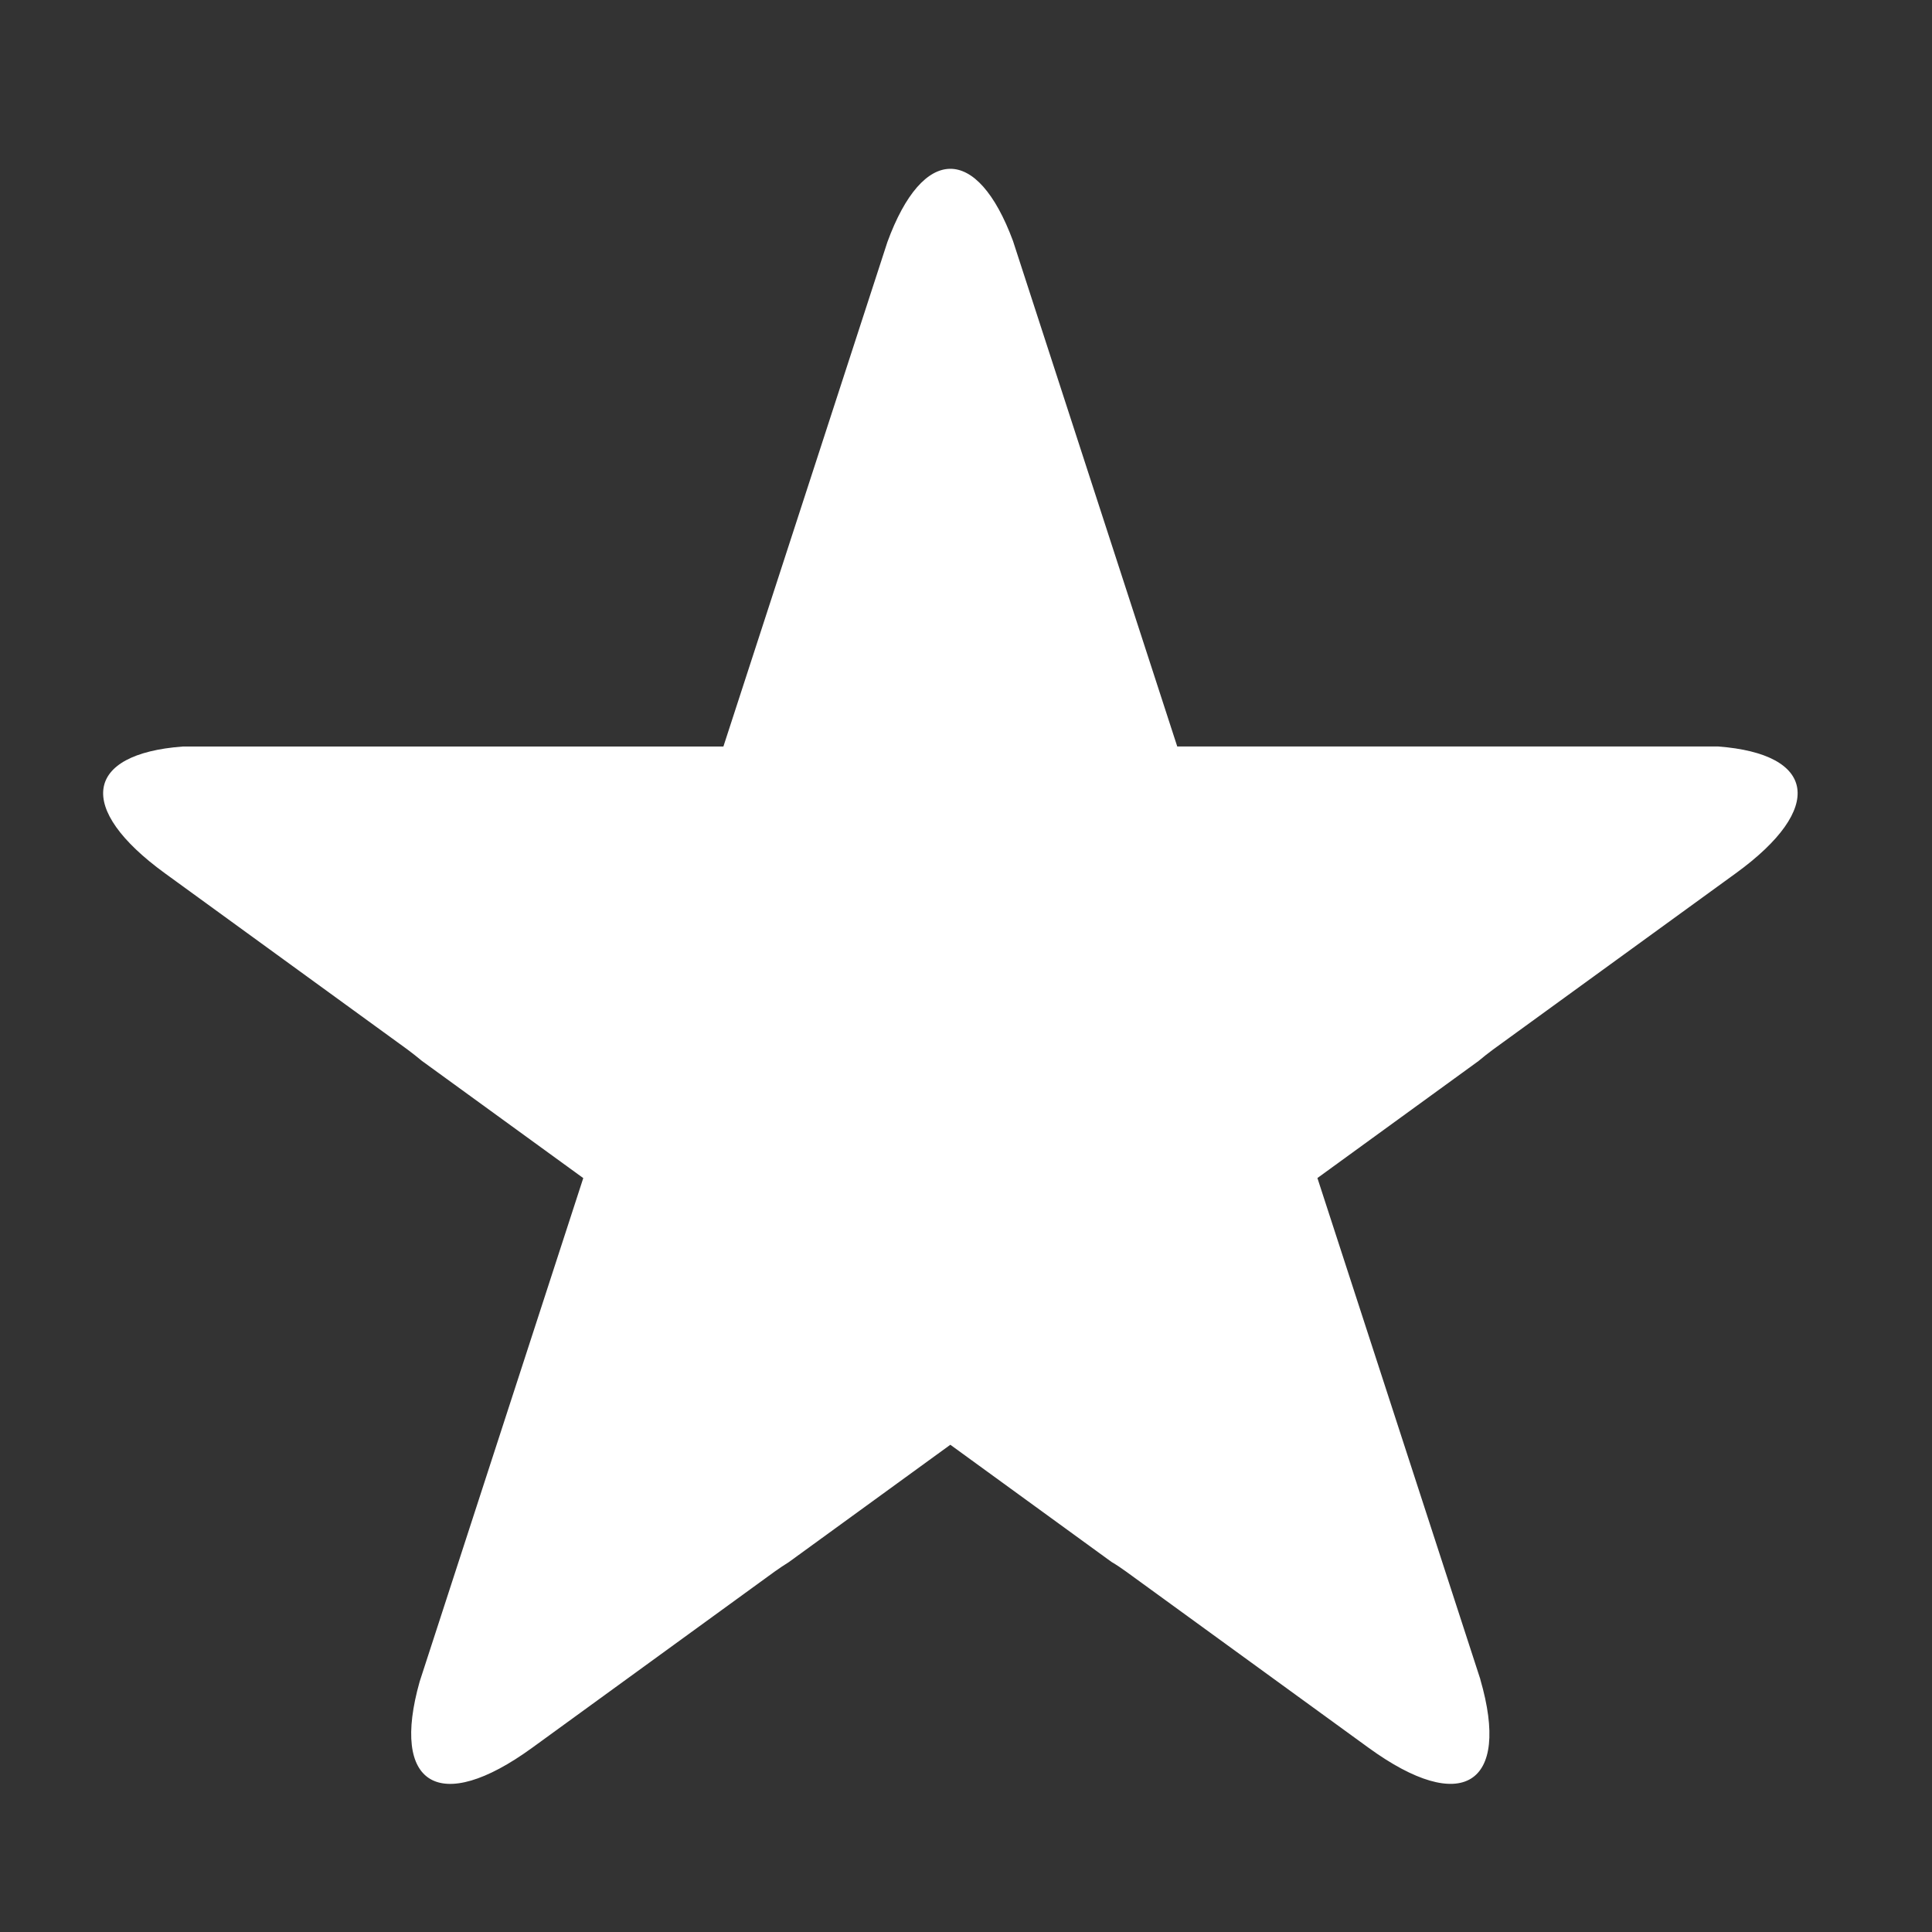
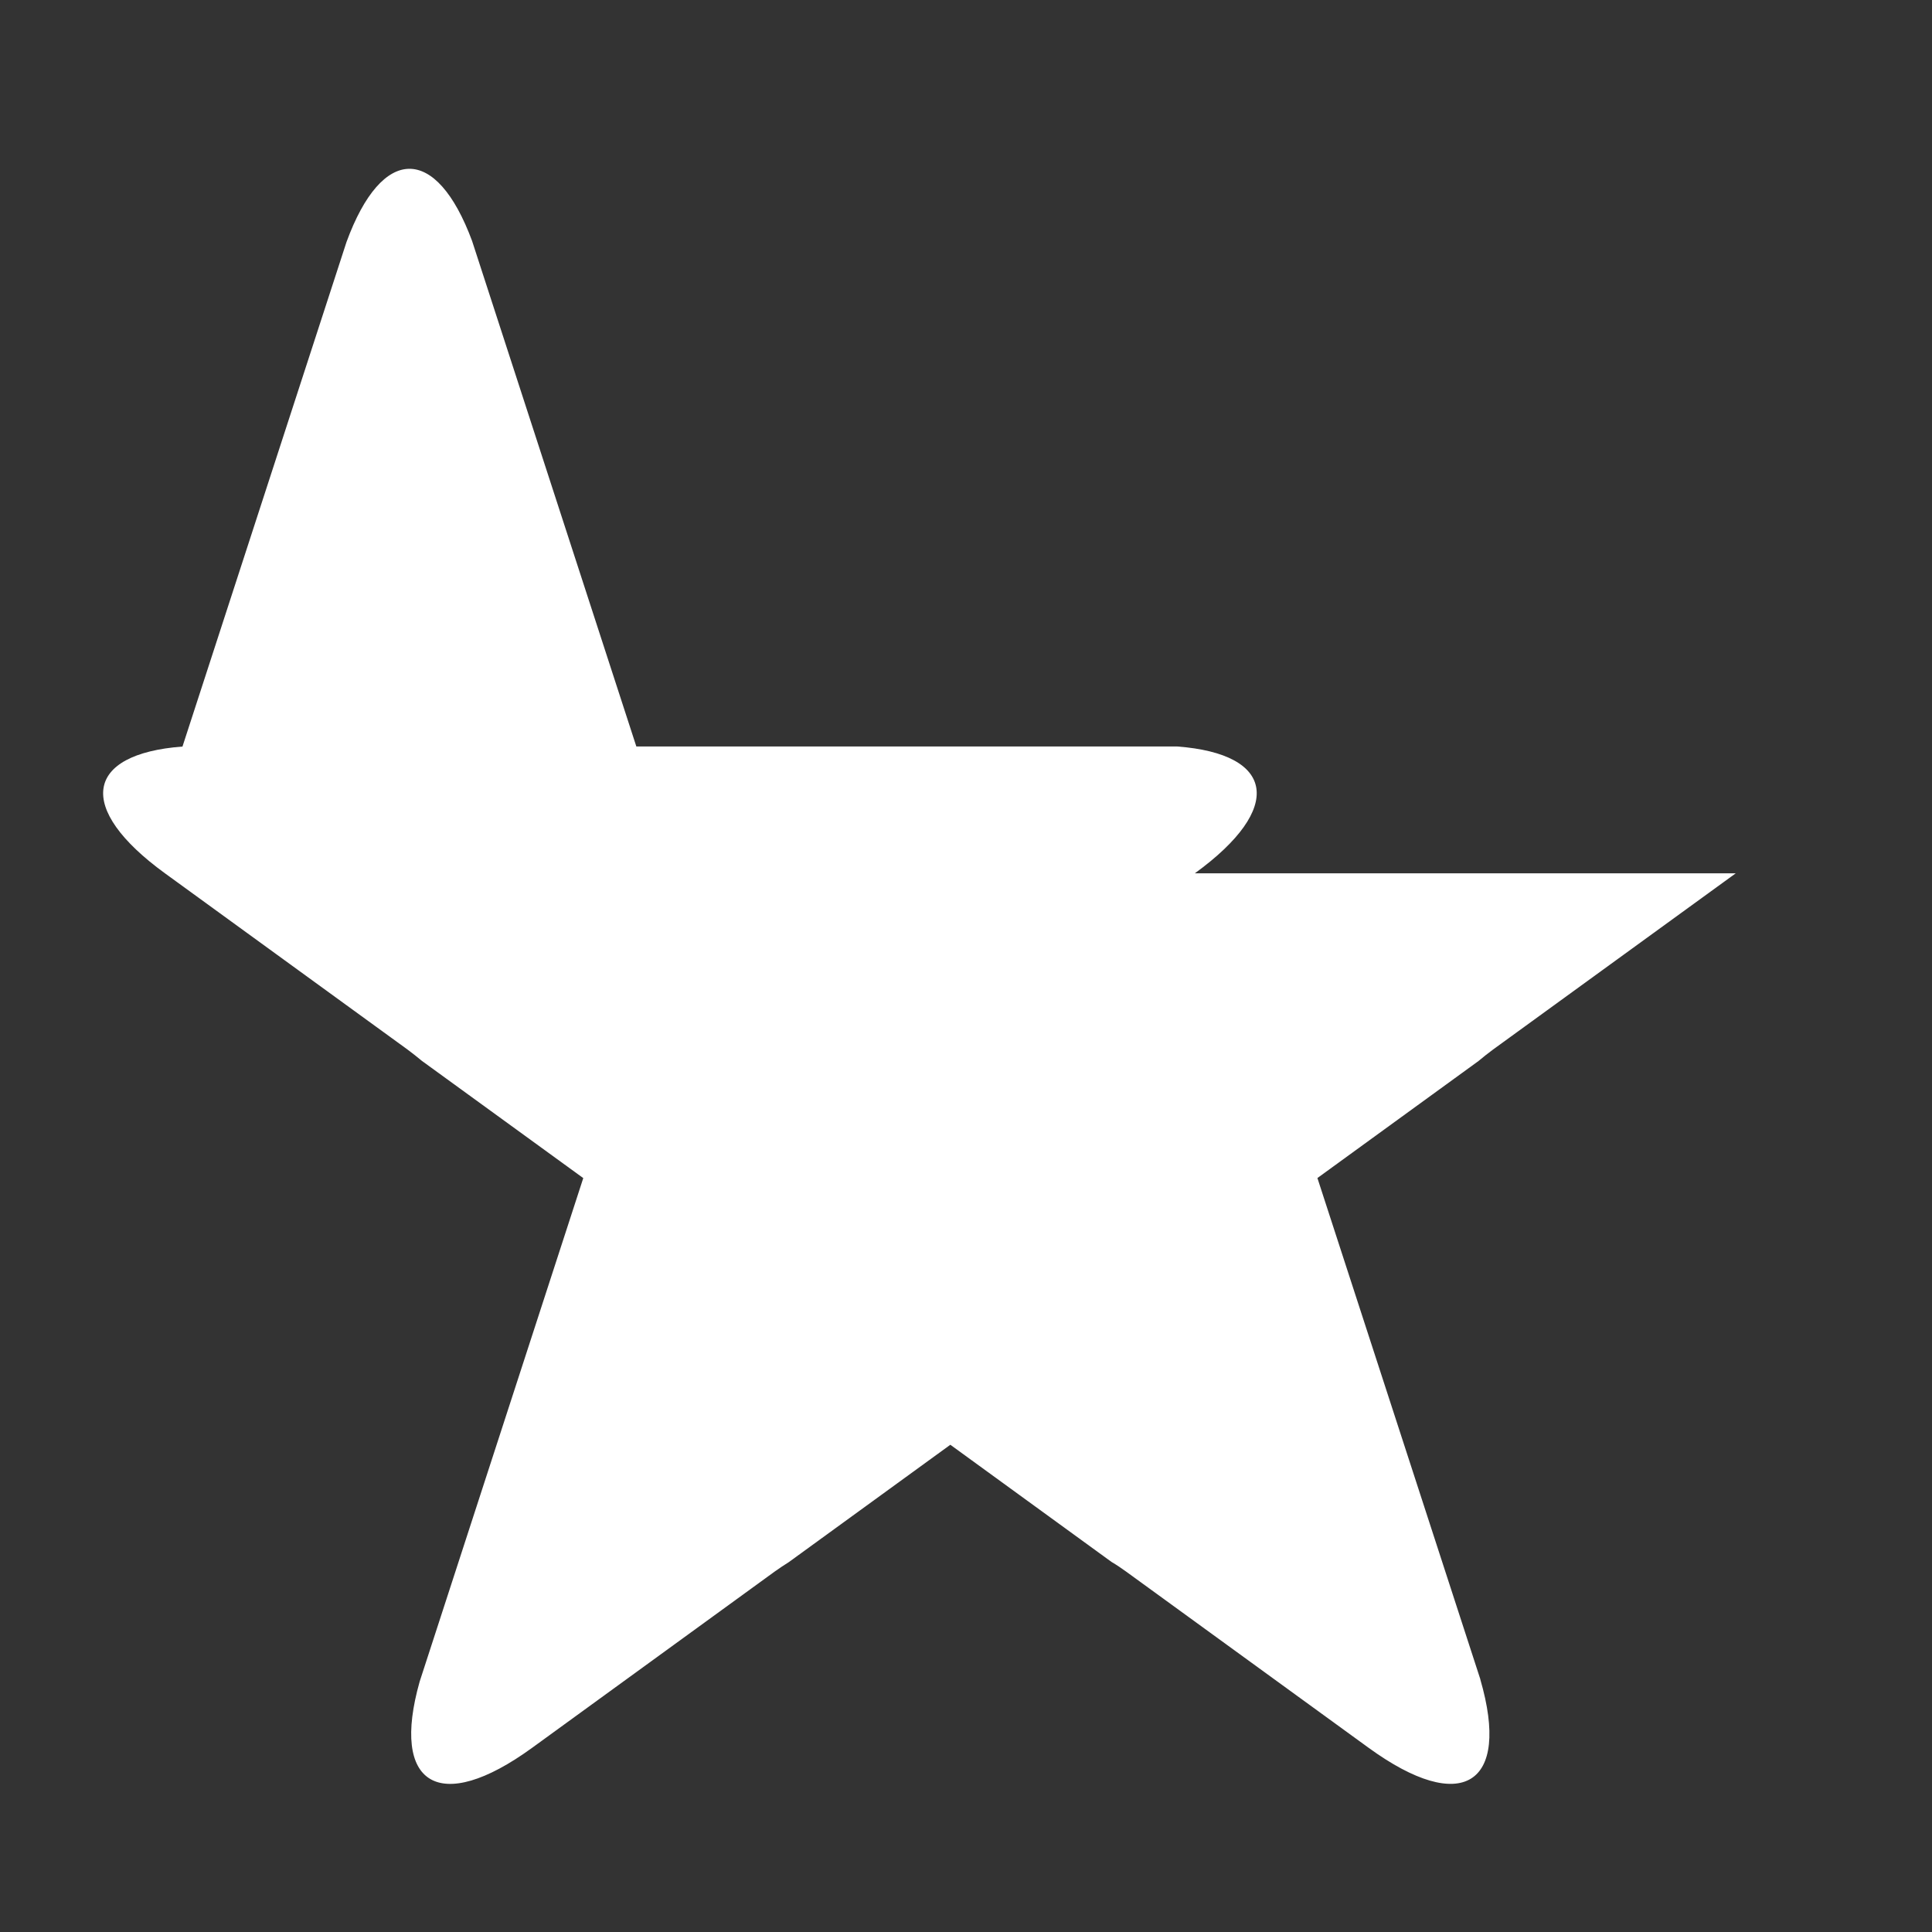
<svg xmlns="http://www.w3.org/2000/svg" version="1.1" width="300" height="300" viewBox="0 0 300 300">
  <rect x="0" y="0" width="300" height="300" fill="#333333" stroke="none" />
  <title>entertainment</title>
-   <path fill="#fff" d="M269.525 135.608l-37.667 27.35c-0.775 0.567-1.533 1.175-2.283 1.8l-25.008 18.167 25.25 77.683c0.033 0.067 0.050 0.133 0.050 0.192 4.742 16.333-2.833 21.15-17.358 10.592l-37.65-27.358c-0.725-0.525-1.483-1.042-2.267-1.5l-25.025-18.192-25.083 18.225c-0.75 0.467-1.483 0.958-2.208 1.475l-37.65 27.358c-14.433 10.492-22.017 5.792-17.458-10.3l25.4-78.167-25.058-18.2c-0.725-0.608-1.483-1.2-2.242-1.767l-37.642-27.35c-13.942-10.125-12.442-18.55 2.708-19.692h83.992l25.467-78.342c5.533-15.1 13.942-15.158 19.5-0.175l25.508 78.508h84c15.15 1.142 16.675 9.567 2.725 19.692z" />
+   <path fill="#fff" d="M269.525 135.608l-37.667 27.35c-0.775 0.567-1.533 1.175-2.283 1.8l-25.008 18.167 25.25 77.683c0.033 0.067 0.050 0.133 0.050 0.192 4.742 16.333-2.833 21.15-17.358 10.592l-37.65-27.358c-0.725-0.525-1.483-1.042-2.267-1.5l-25.025-18.192-25.083 18.225c-0.75 0.467-1.483 0.958-2.208 1.475l-37.65 27.358c-14.433 10.492-22.017 5.792-17.458-10.3l25.4-78.167-25.058-18.2c-0.725-0.608-1.483-1.2-2.242-1.767l-37.642-27.35c-13.942-10.125-12.442-18.55 2.708-19.692l25.467-78.342c5.533-15.1 13.942-15.158 19.5-0.175l25.508 78.508h84c15.15 1.142 16.675 9.567 2.725 19.692z" />
</svg>